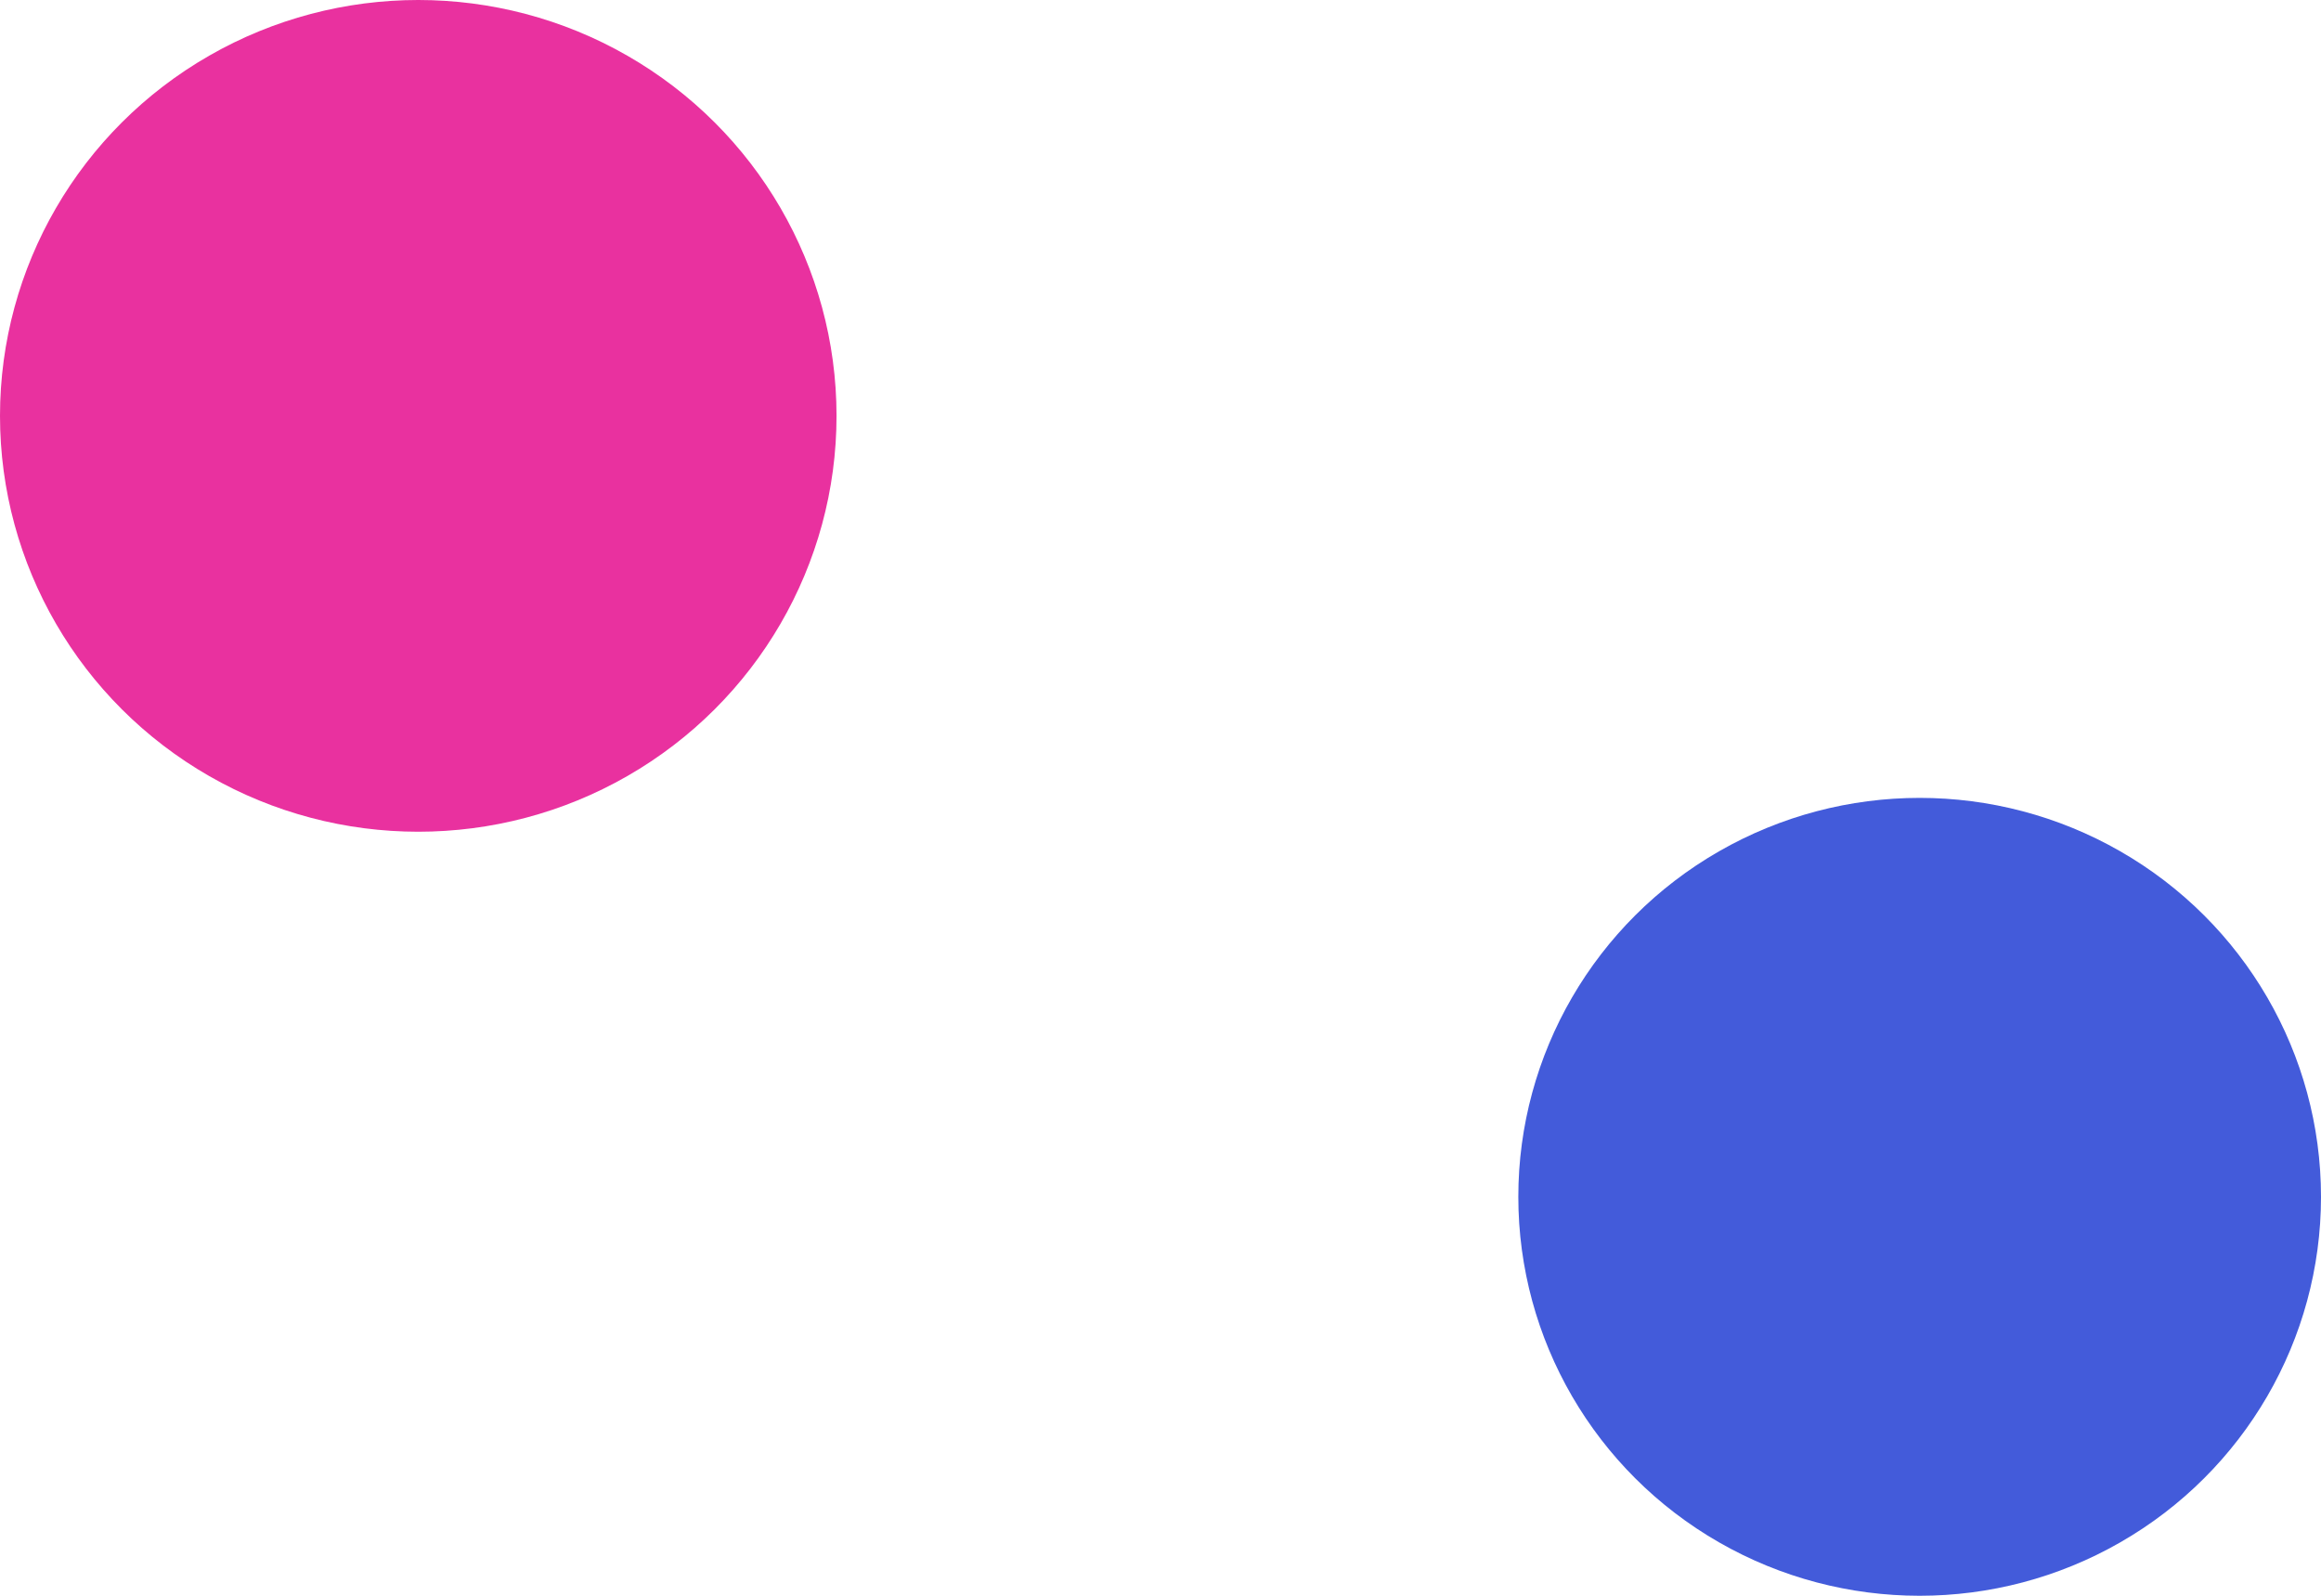
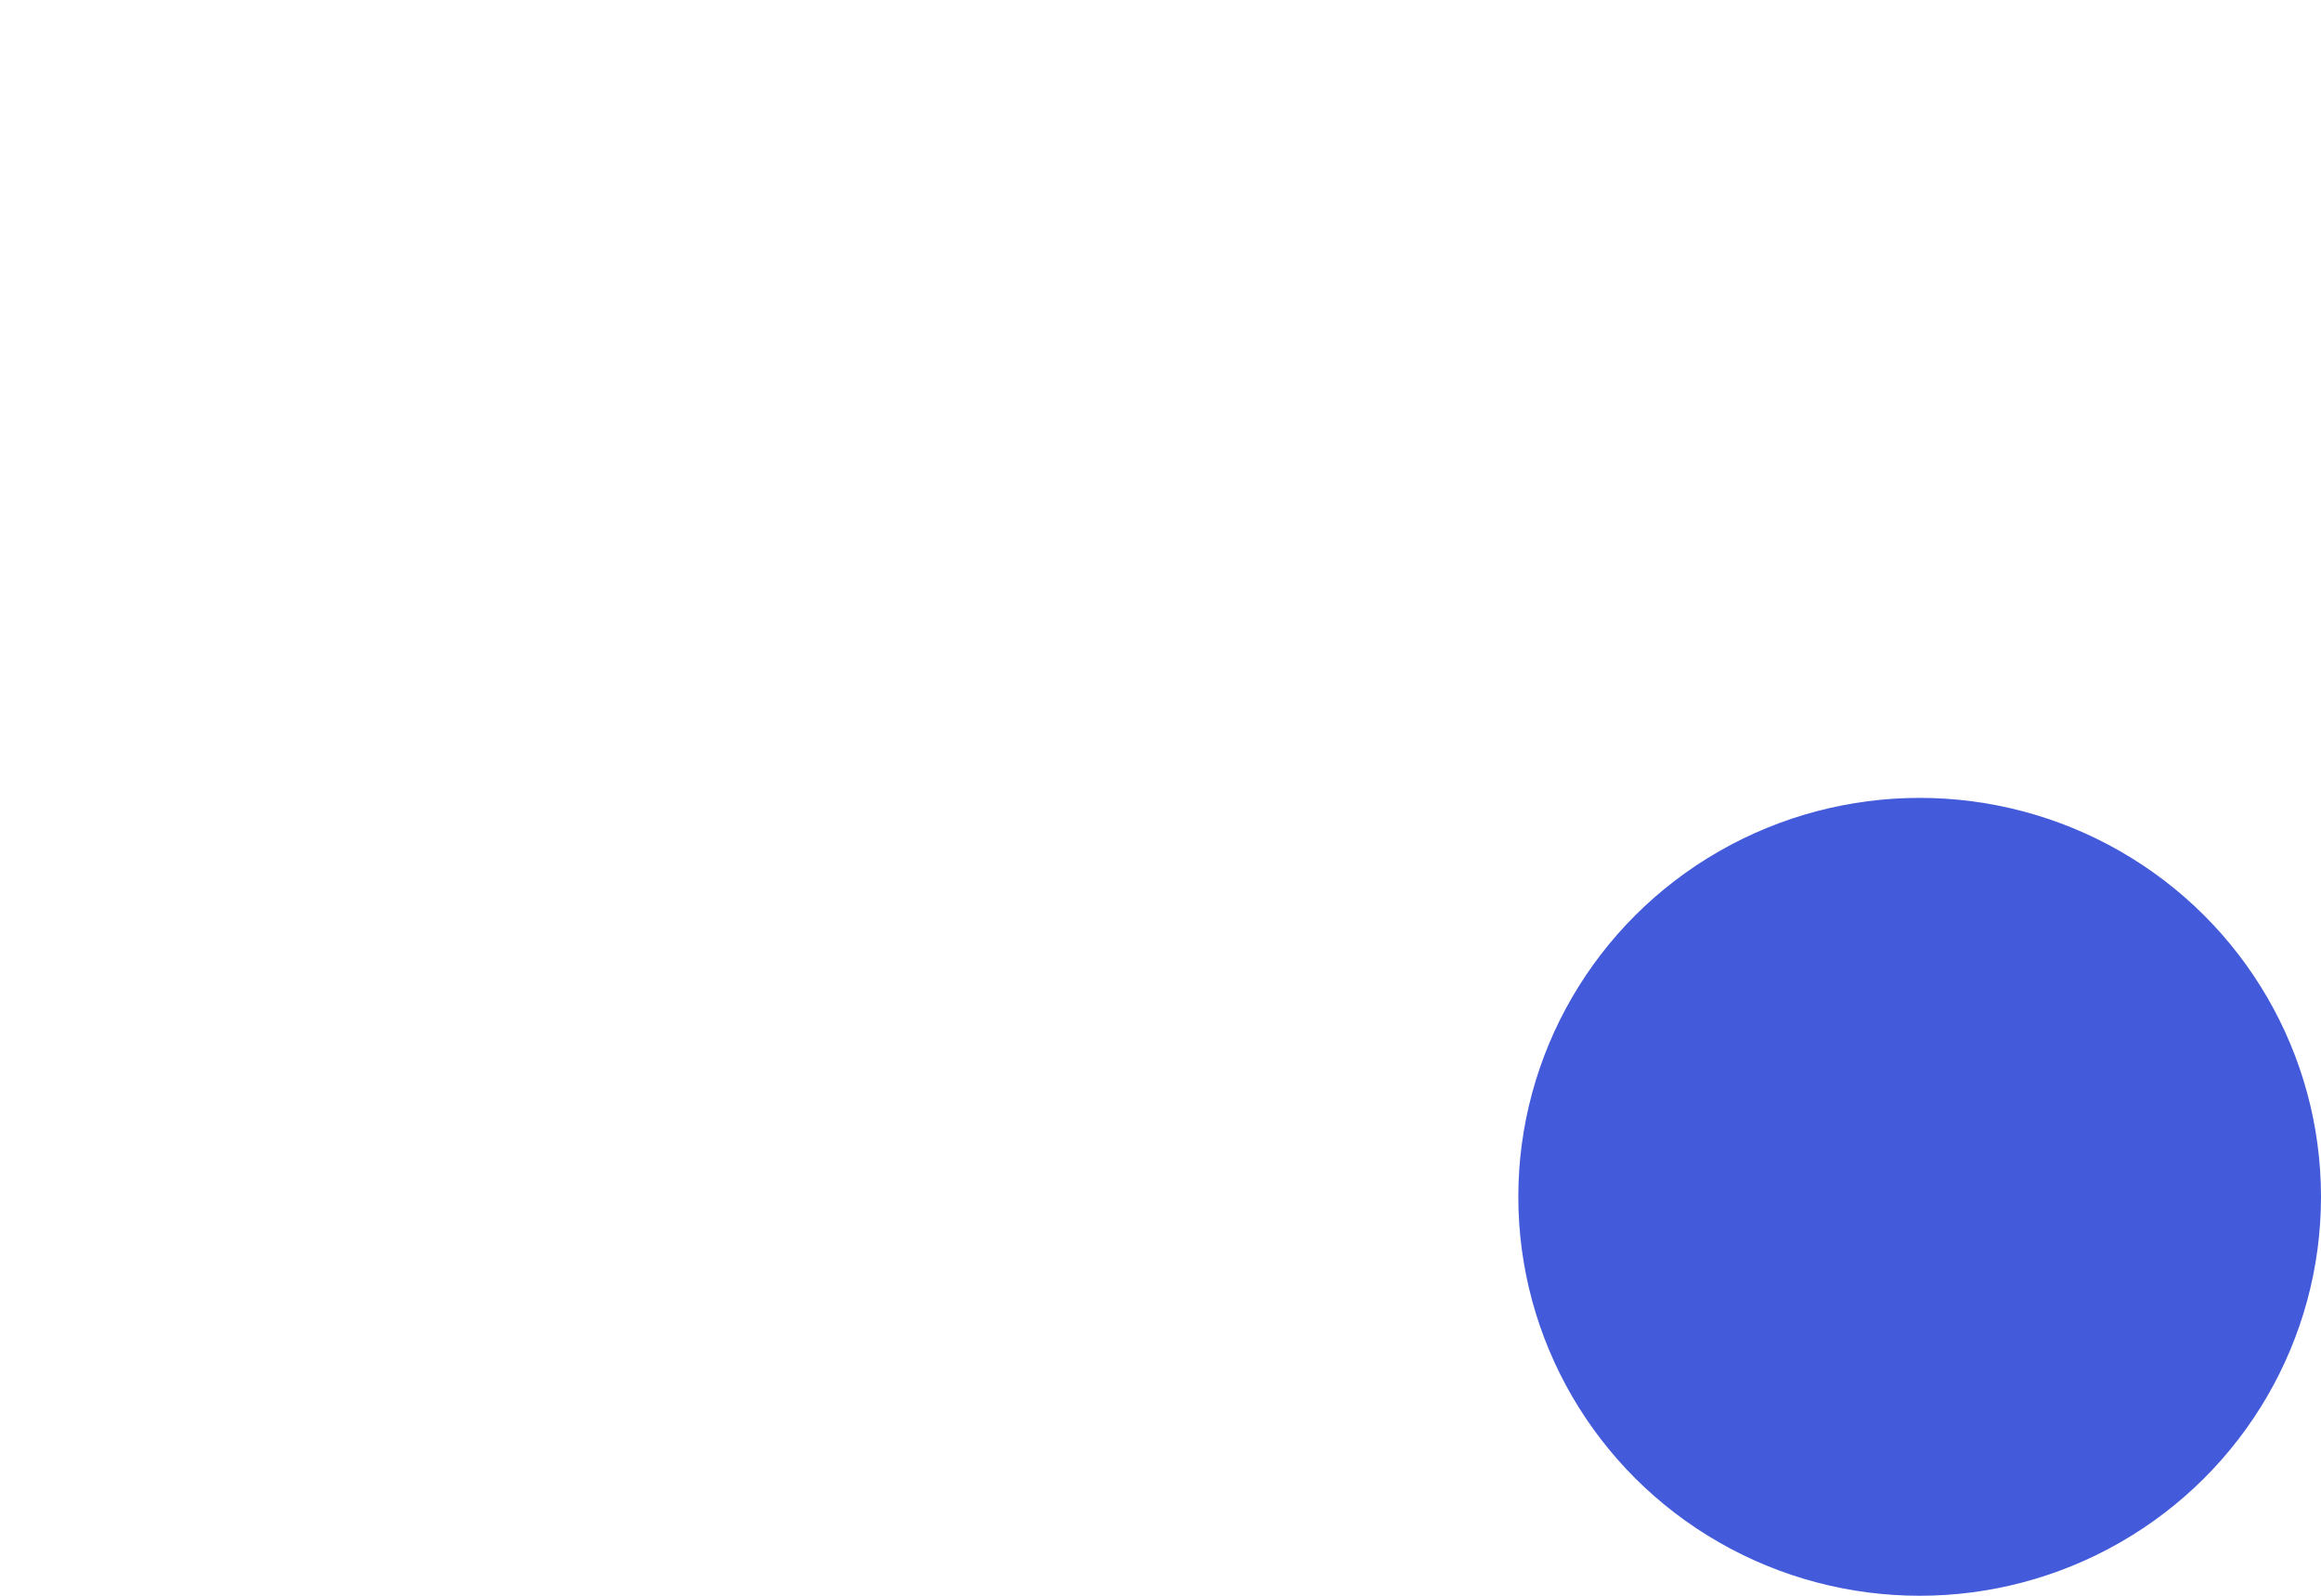
<svg xmlns="http://www.w3.org/2000/svg" width="480" height="330" viewBox="0 0 480 330" fill="none">
  <ellipse cx="397" cy="247.5" rx="83" ry="82.5" fill="#435BDA" />
-   <ellipse cx="86.5" cy="86" rx="86.5" ry="86" fill="#E9319F" />
</svg>